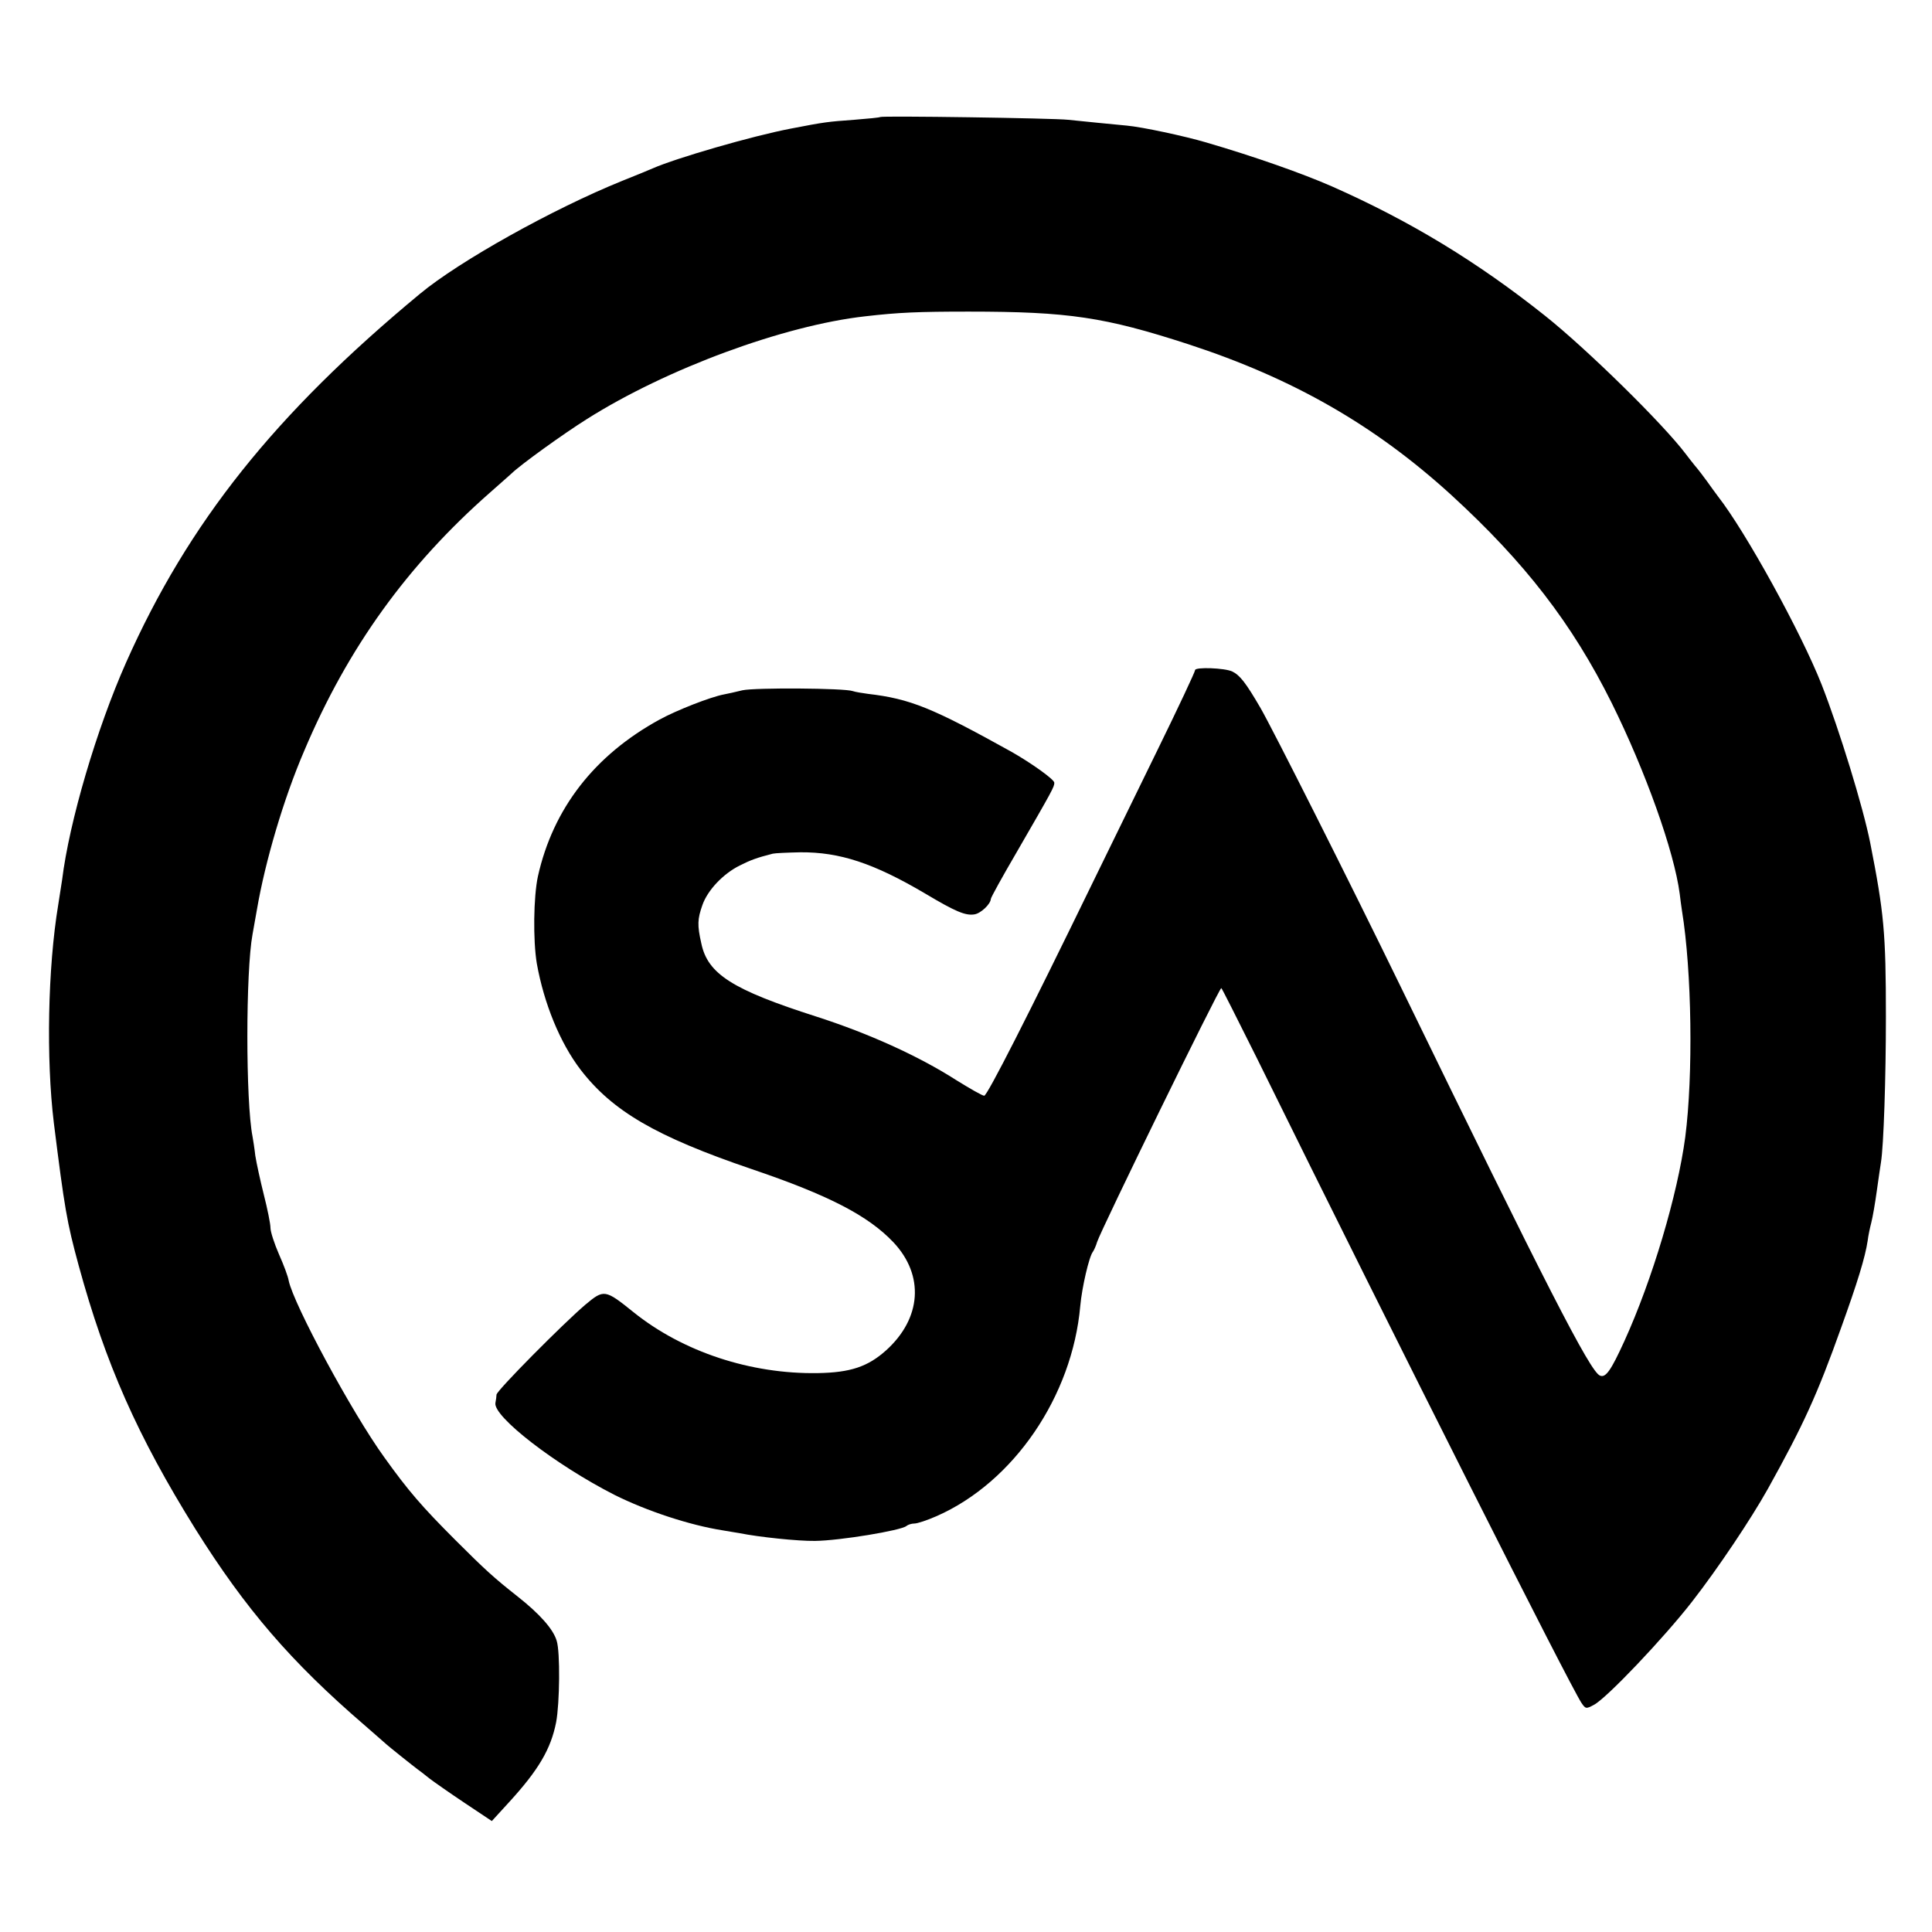
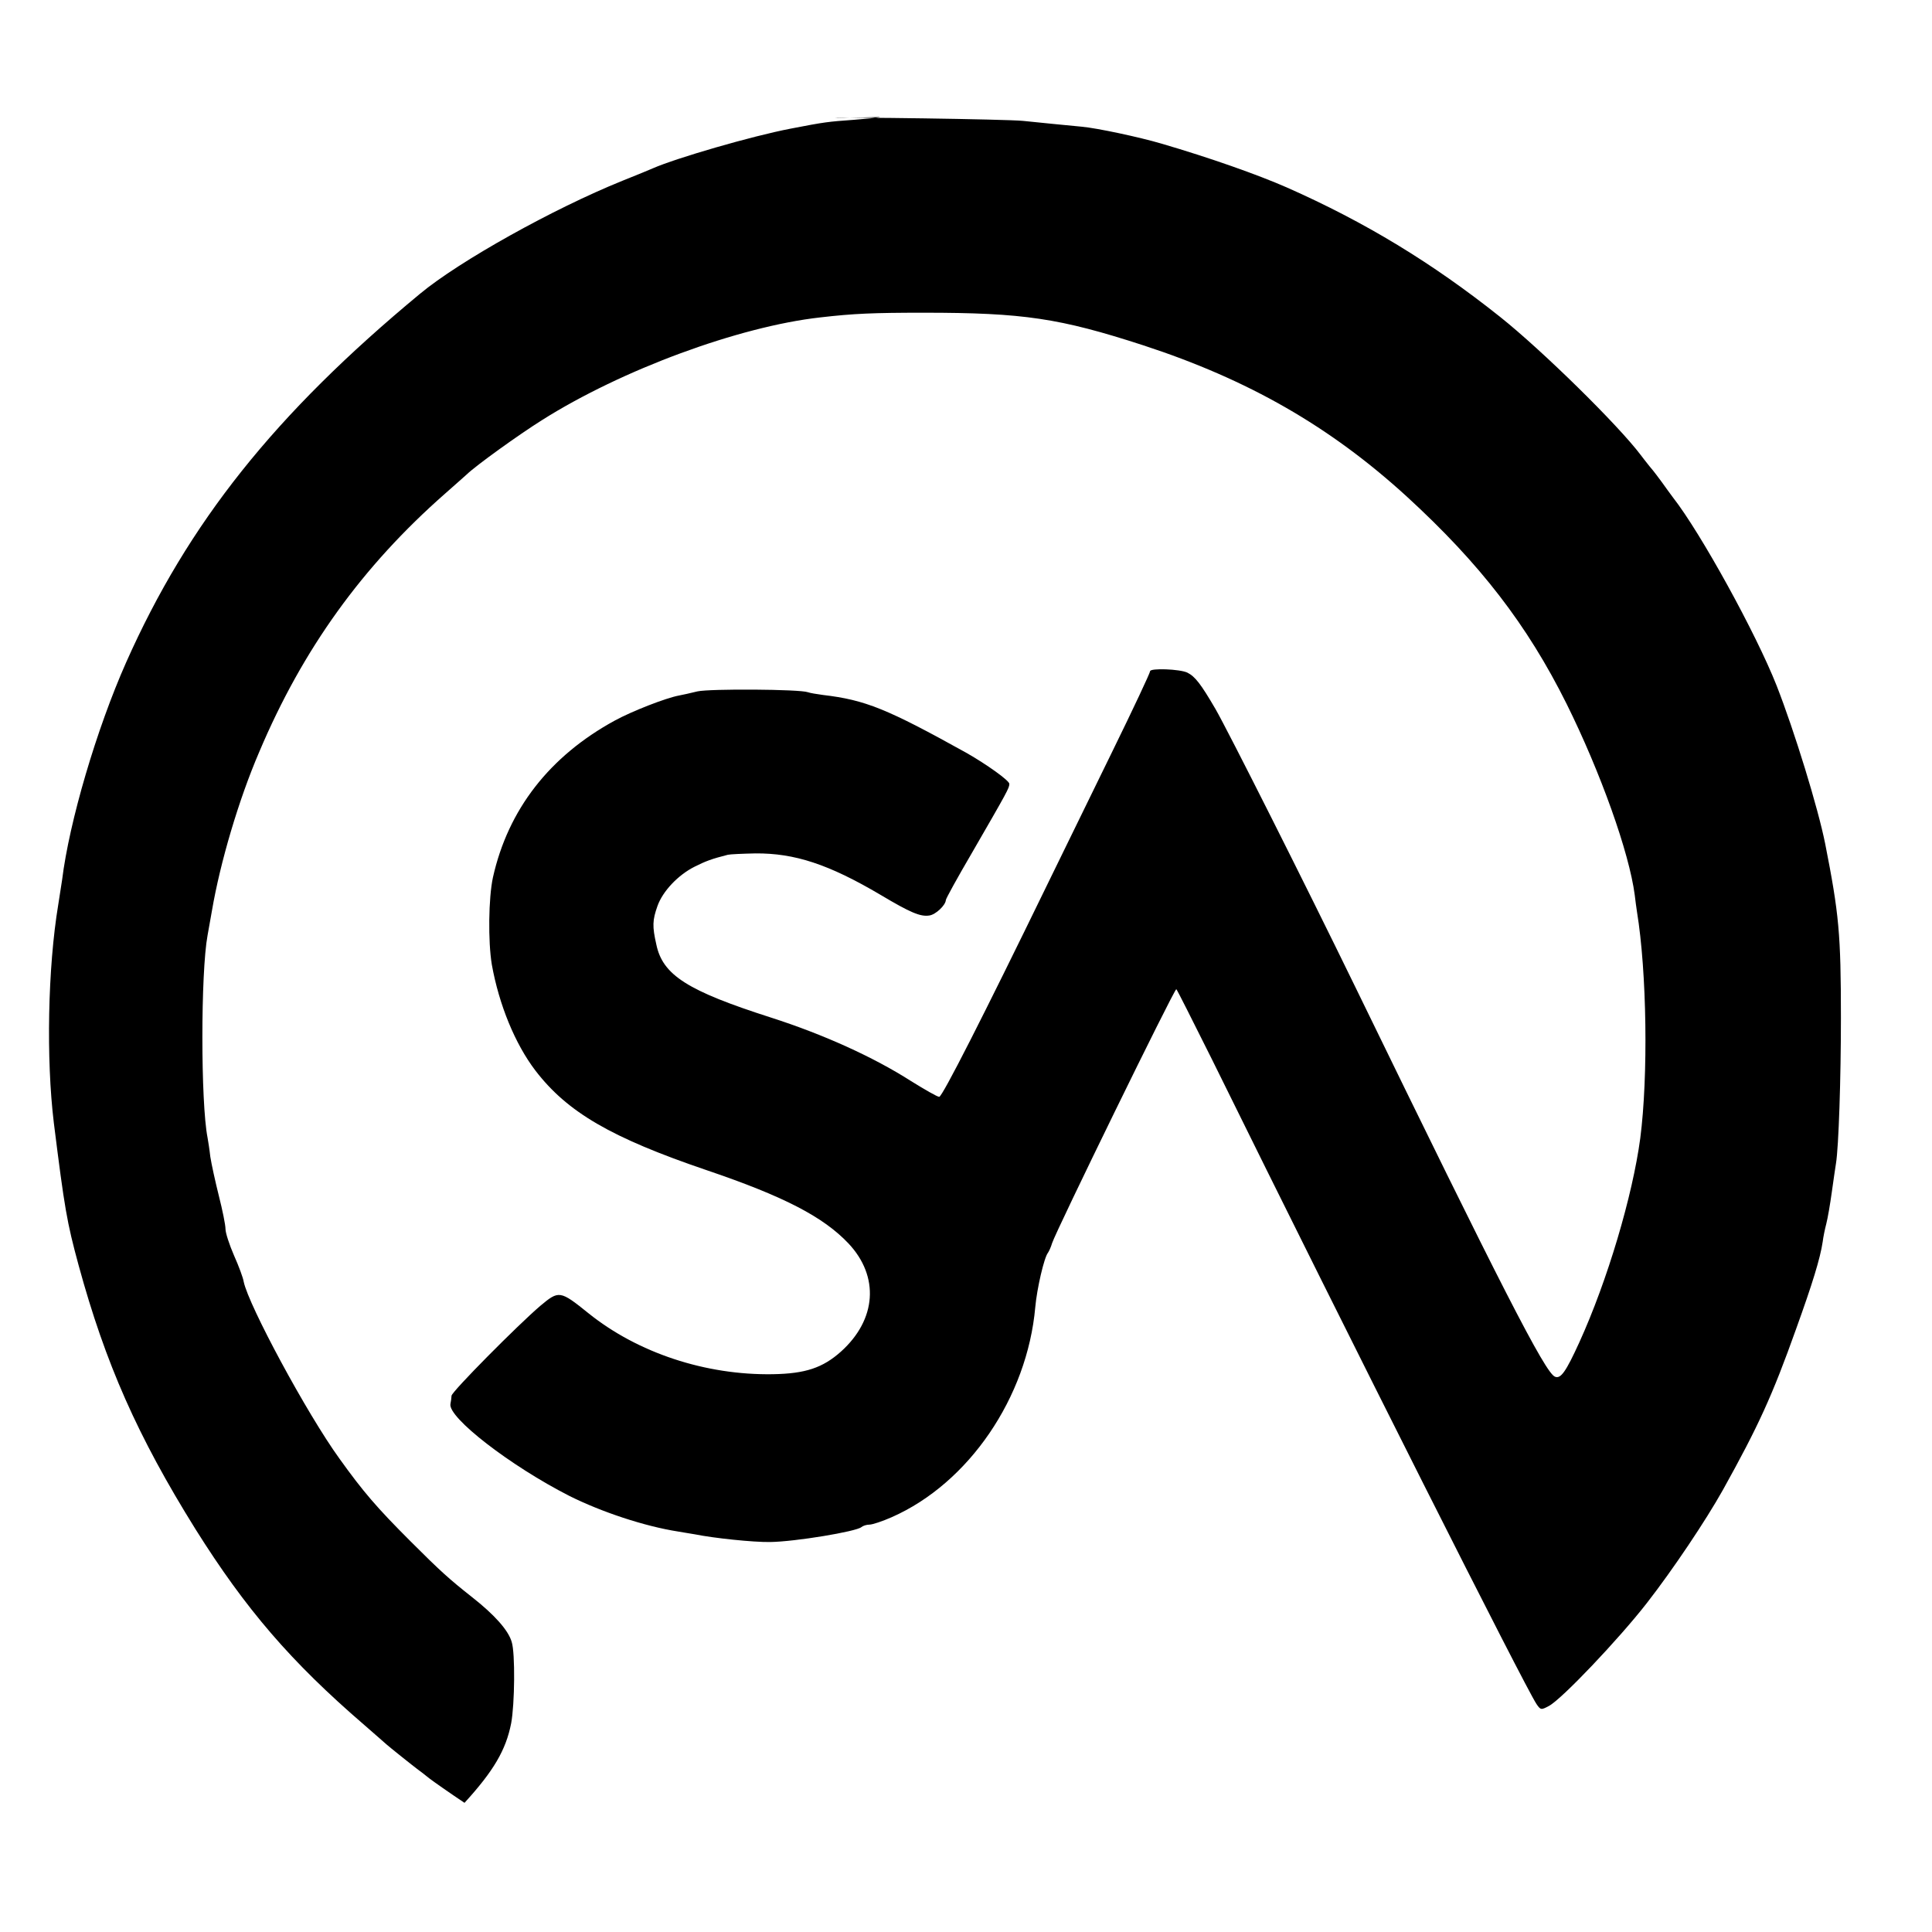
<svg xmlns="http://www.w3.org/2000/svg" version="1.0" width="700pt" height="700pt" viewBox="0 0 700 700" preserveAspectRatio="xMidYMid meet">
  <title>Sahasra Advisors</title>
  <g transform="translate(0,700) scale(0.1,-0.1)" fill="#000000" stroke="none">
-     <path d="M3189 6576 c-2 -2 -44 -6 -94 -10 -96 -7 -106 -8 -230 -32 -141 -27 -416 -107 -500 -144 -11 -5 -60 -25 -110 -45 -250 -101 -591 -291 -734 -410 -525 -435 -839 -829 -1064 -1335 -107 -241 -206 -577 -232 -788 -2 -12 -8 -53 -14 -90 -38 -229 -44 -559 -16 -790 39 -311 47 -359 90 -517 97 -355 213 -618 423 -955 182 -290 346 -481 612 -710 41 -36 77 -67 80 -70 5 -5 96 -78 115 -92 6 -4 24 -18 40 -31 17 -13 74 -53 128 -89 l99 -66 64 70 c105 115 150 191 169 288 13 69 15 255 2 295 -12 42 -62 98 -142 161 -85 67 -117 96 -225 204 -122 122 -171 179 -257 299 -118 163 -329 555 -347 641 -2 14 -18 57 -35 95 -17 39 -31 82 -31 96 0 15 -11 69 -24 120 -13 52 -27 116 -31 142 -3 27 -8 58 -10 69 -25 127 -25 598 0 733 3 17 10 57 16 90 30 175 97 402 171 574 158 374 374 673 673 936 38 33 73 65 79 70 33 32 187 143 273 197 288 182 713 339 1008 372 121 14 192 17 375 17 362 0 493 -20 795 -118 380 -124 677 -294 955 -548 265 -243 436 -464 579 -751 123 -248 227 -539 247 -693 2 -19 6 -46 8 -60 36 -219 41 -597 12 -821 -28 -209 -119 -516 -221 -740 -48 -105 -67 -133 -88 -124 -35 13 -196 328 -722 1409 -187 384 -463 932 -508 1010 -53 91 -74 118 -102 132 -27 13 -135 17 -135 5 0 -6 -61 -136 -136 -289 -75 -153 -181 -370 -236 -483 -233 -479 -381 -770 -392 -770 -7 0 -52 26 -102 57 -136 87 -317 169 -507 230 -303 97 -393 154 -416 265 -15 66 -14 88 4 139 19 54 75 113 135 143 40 20 61 28 120 43 8 2 53 4 100 5 142 1 265 -39 453 -150 109 -65 145 -80 177 -75 23 3 59 37 60 56 0 5 42 81 94 170 130 225 136 236 136 251 0 12 -83 71 -155 112 -288 160 -367 192 -520 210 -22 3 -47 7 -55 10 -29 11 -355 13 -400 3 -25 -6 -55 -13 -67 -15 -48 -9 -171 -57 -233 -91 -236 -129 -386 -322 -441 -568 -16 -74 -18 -232 -4 -316 26 -145 84 -287 158 -384 116 -151 274 -243 621 -361 280 -95 422 -169 513 -265 113 -120 102 -276 -27 -392 -66 -59 -129 -80 -247 -82 -243 -4 -489 77 -668 221 -103 83 -107 83 -174 27 -81 -69 -321 -311 -322 -326 0 -6 -2 -20 -4 -30 -9 -49 217 -224 431 -333 116 -58 272 -110 394 -129 19 -3 46 -8 60 -10 69 -14 212 -29 273 -28 90 1 313 38 331 54 6 5 19 9 29 9 11 0 47 12 81 27 279 123 491 434 520 761 6 67 32 180 46 197 4 6 11 21 15 35 14 44 442 920 450 920 2 0 59 -114 128 -252 520 -1055 1134 -2273 1177 -2338 15 -22 17 -22 45 -7 46 24 253 242 355 373 95 122 214 300 275 409 129 232 179 341 266 585 58 161 87 254 96 315 2 17 8 46 13 65 5 19 14 71 20 115 6 44 13 90 15 103 10 60 18 310 18 528 0 305 -7 377 -57 631 -26 130 -111 407 -176 573 -75 190 -275 553 -375 681 -11 15 -29 39 -40 55 -11 15 -31 42 -45 58 -14 17 -28 36 -32 41 -82 109 -358 380 -510 501 -245 195 -488 343 -773 469 -105 46 -277 107 -455 159 -78 23 -232 56 -288 61 -57 5 -151 15 -212 21 -56 6 -675 15 -681 10z" />
+     <path d="M3189 6576 c-2 -2 -44 -6 -94 -10 -96 -7 -106 -8 -230 -32 -141 -27 -416 -107 -500 -144 -11 -5 -60 -25 -110 -45 -250 -101 -591 -291 -734 -410 -525 -435 -839 -829 -1064 -1335 -107 -241 -206 -577 -232 -788 -2 -12 -8 -53 -14 -90 -38 -229 -44 -559 -16 -790 39 -311 47 -359 90 -517 97 -355 213 -618 423 -955 182 -290 346 -481 612 -710 41 -36 77 -67 80 -70 5 -5 96 -78 115 -92 6 -4 24 -18 40 -31 17 -13 74 -53 128 -89 c105 115 150 191 169 288 13 69 15 255 2 295 -12 42 -62 98 -142 161 -85 67 -117 96 -225 204 -122 122 -171 179 -257 299 -118 163 -329 555 -347 641 -2 14 -18 57 -35 95 -17 39 -31 82 -31 96 0 15 -11 69 -24 120 -13 52 -27 116 -31 142 -3 27 -8 58 -10 69 -25 127 -25 598 0 733 3 17 10 57 16 90 30 175 97 402 171 574 158 374 374 673 673 936 38 33 73 65 79 70 33 32 187 143 273 197 288 182 713 339 1008 372 121 14 192 17 375 17 362 0 493 -20 795 -118 380 -124 677 -294 955 -548 265 -243 436 -464 579 -751 123 -248 227 -539 247 -693 2 -19 6 -46 8 -60 36 -219 41 -597 12 -821 -28 -209 -119 -516 -221 -740 -48 -105 -67 -133 -88 -124 -35 13 -196 328 -722 1409 -187 384 -463 932 -508 1010 -53 91 -74 118 -102 132 -27 13 -135 17 -135 5 0 -6 -61 -136 -136 -289 -75 -153 -181 -370 -236 -483 -233 -479 -381 -770 -392 -770 -7 0 -52 26 -102 57 -136 87 -317 169 -507 230 -303 97 -393 154 -416 265 -15 66 -14 88 4 139 19 54 75 113 135 143 40 20 61 28 120 43 8 2 53 4 100 5 142 1 265 -39 453 -150 109 -65 145 -80 177 -75 23 3 59 37 60 56 0 5 42 81 94 170 130 225 136 236 136 251 0 12 -83 71 -155 112 -288 160 -367 192 -520 210 -22 3 -47 7 -55 10 -29 11 -355 13 -400 3 -25 -6 -55 -13 -67 -15 -48 -9 -171 -57 -233 -91 -236 -129 -386 -322 -441 -568 -16 -74 -18 -232 -4 -316 26 -145 84 -287 158 -384 116 -151 274 -243 621 -361 280 -95 422 -169 513 -265 113 -120 102 -276 -27 -392 -66 -59 -129 -80 -247 -82 -243 -4 -489 77 -668 221 -103 83 -107 83 -174 27 -81 -69 -321 -311 -322 -326 0 -6 -2 -20 -4 -30 -9 -49 217 -224 431 -333 116 -58 272 -110 394 -129 19 -3 46 -8 60 -10 69 -14 212 -29 273 -28 90 1 313 38 331 54 6 5 19 9 29 9 11 0 47 12 81 27 279 123 491 434 520 761 6 67 32 180 46 197 4 6 11 21 15 35 14 44 442 920 450 920 2 0 59 -114 128 -252 520 -1055 1134 -2273 1177 -2338 15 -22 17 -22 45 -7 46 24 253 242 355 373 95 122 214 300 275 409 129 232 179 341 266 585 58 161 87 254 96 315 2 17 8 46 13 65 5 19 14 71 20 115 6 44 13 90 15 103 10 60 18 310 18 528 0 305 -7 377 -57 631 -26 130 -111 407 -176 573 -75 190 -275 553 -375 681 -11 15 -29 39 -40 55 -11 15 -31 42 -45 58 -14 17 -28 36 -32 41 -82 109 -358 380 -510 501 -245 195 -488 343 -773 469 -105 46 -277 107 -455 159 -78 23 -232 56 -288 61 -57 5 -151 15 -212 21 -56 6 -675 15 -681 10z" />
  </g>
</svg>